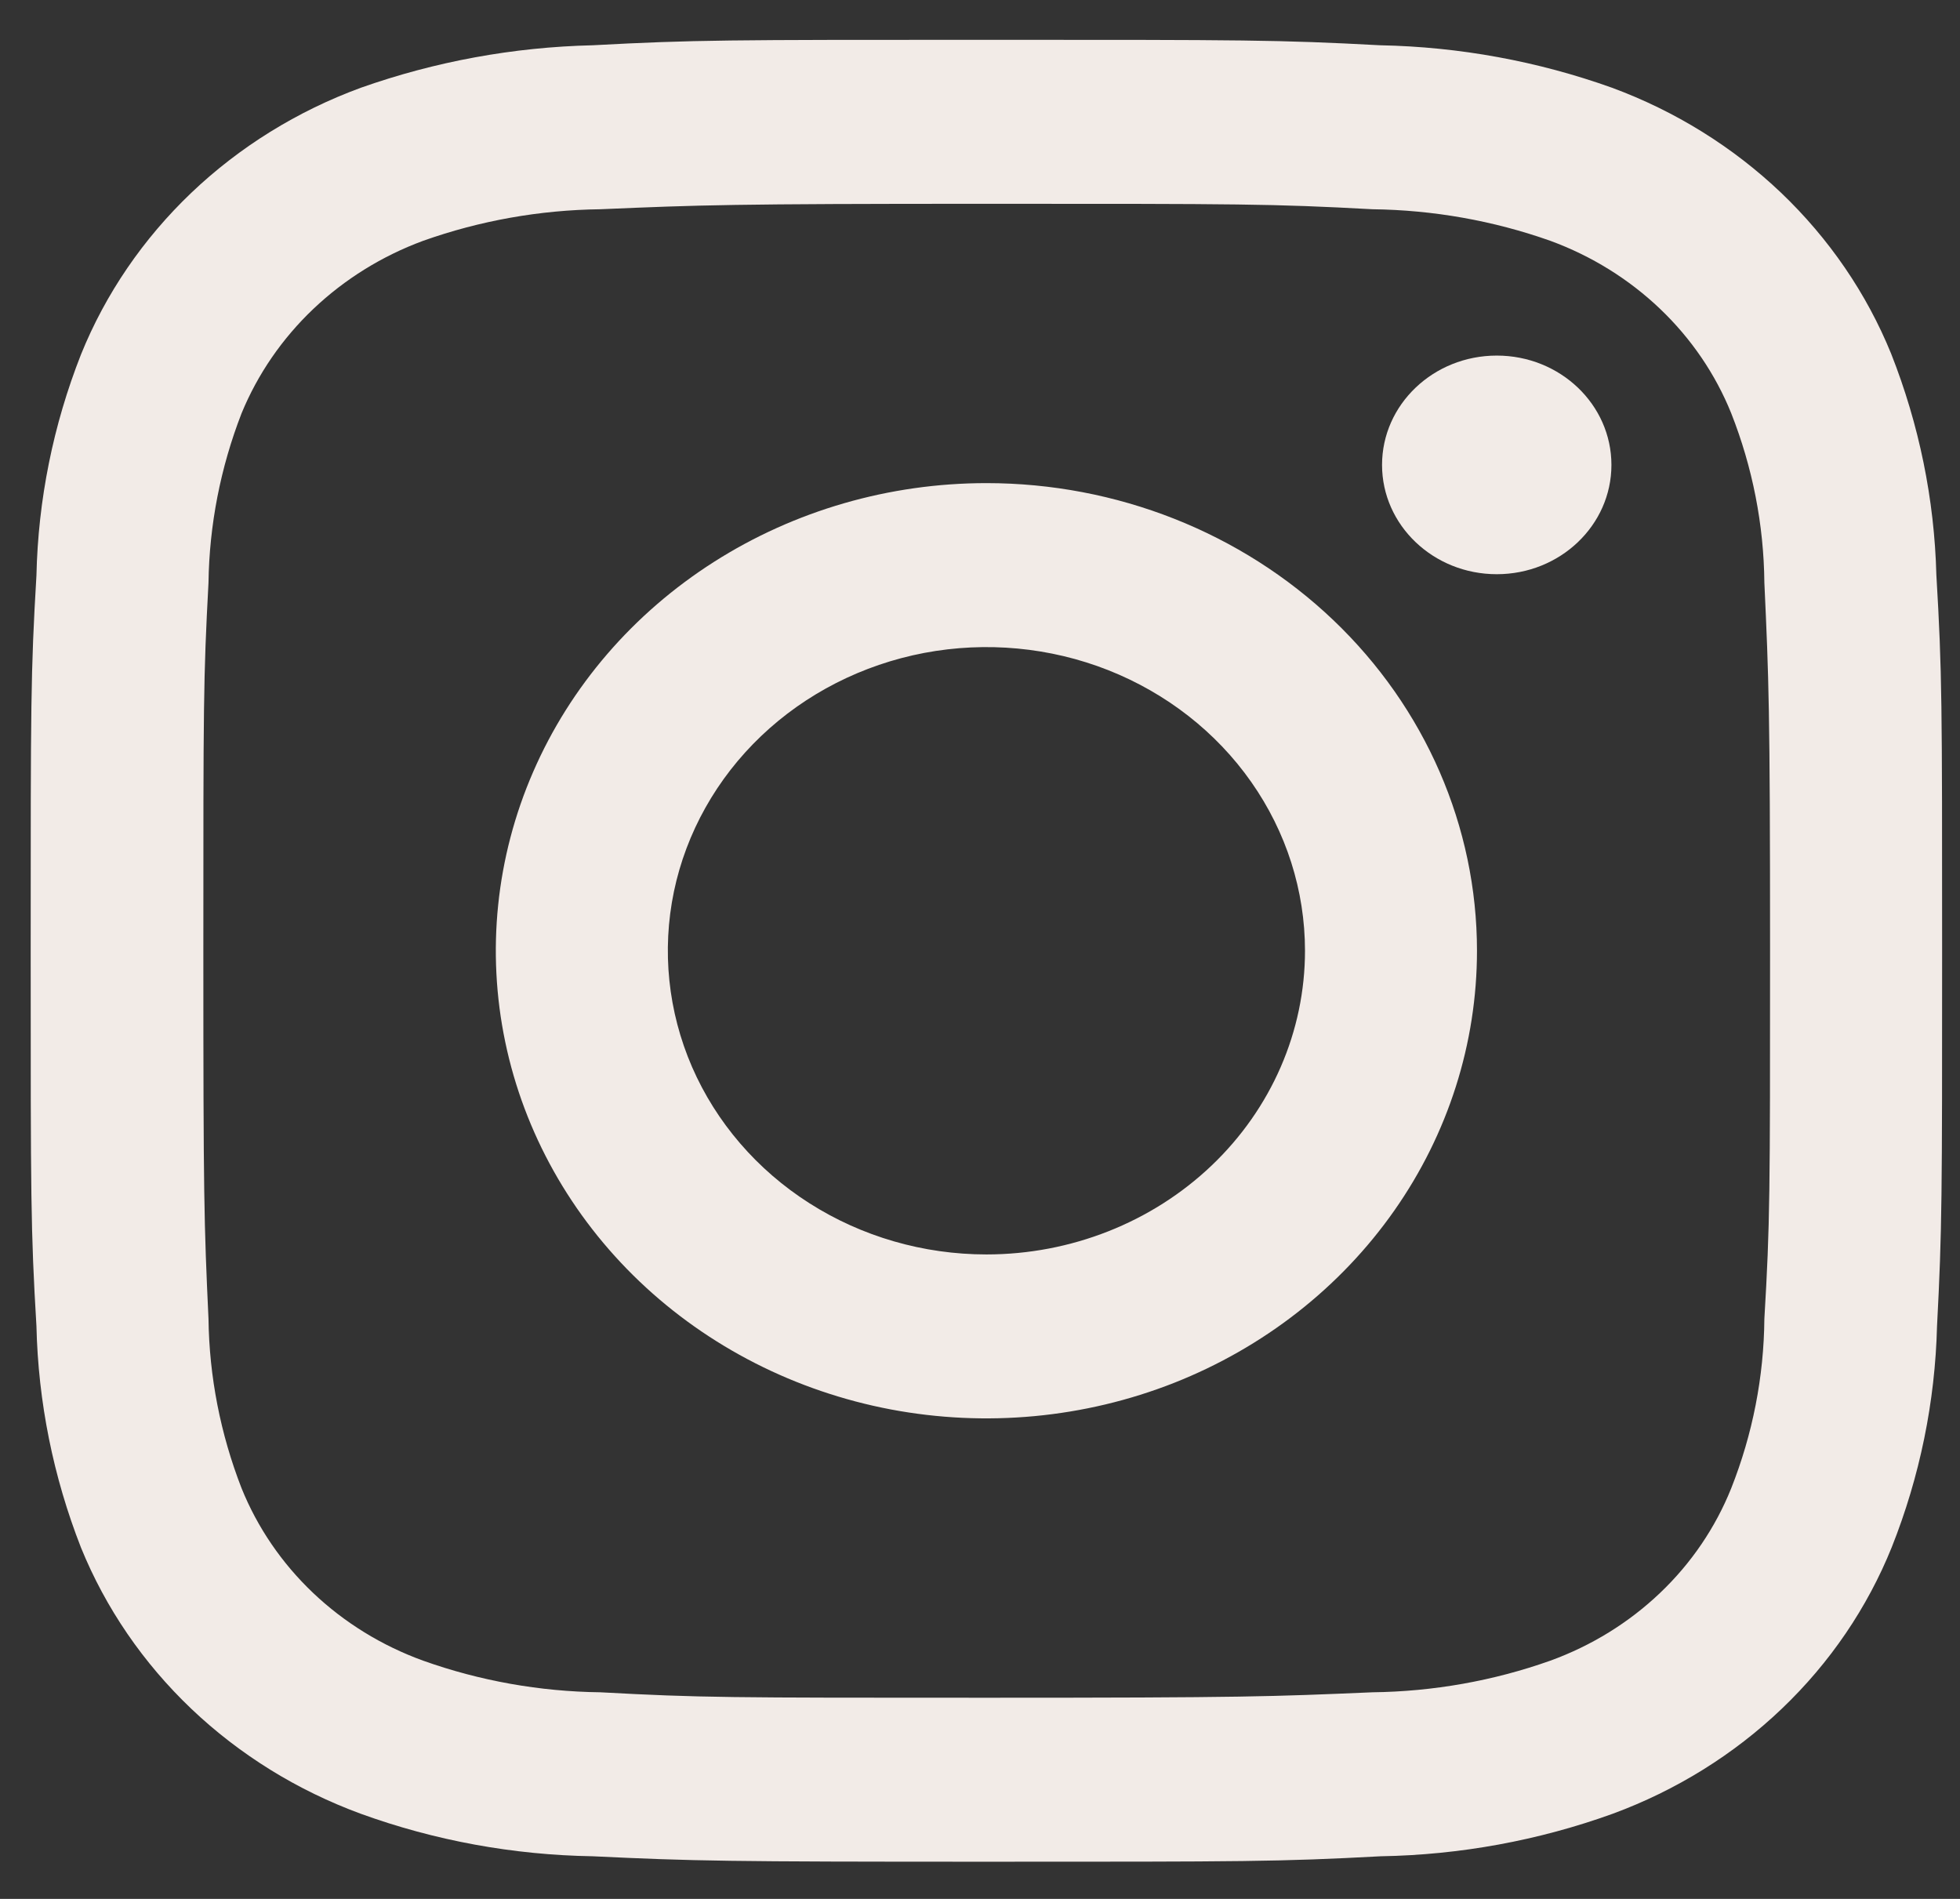
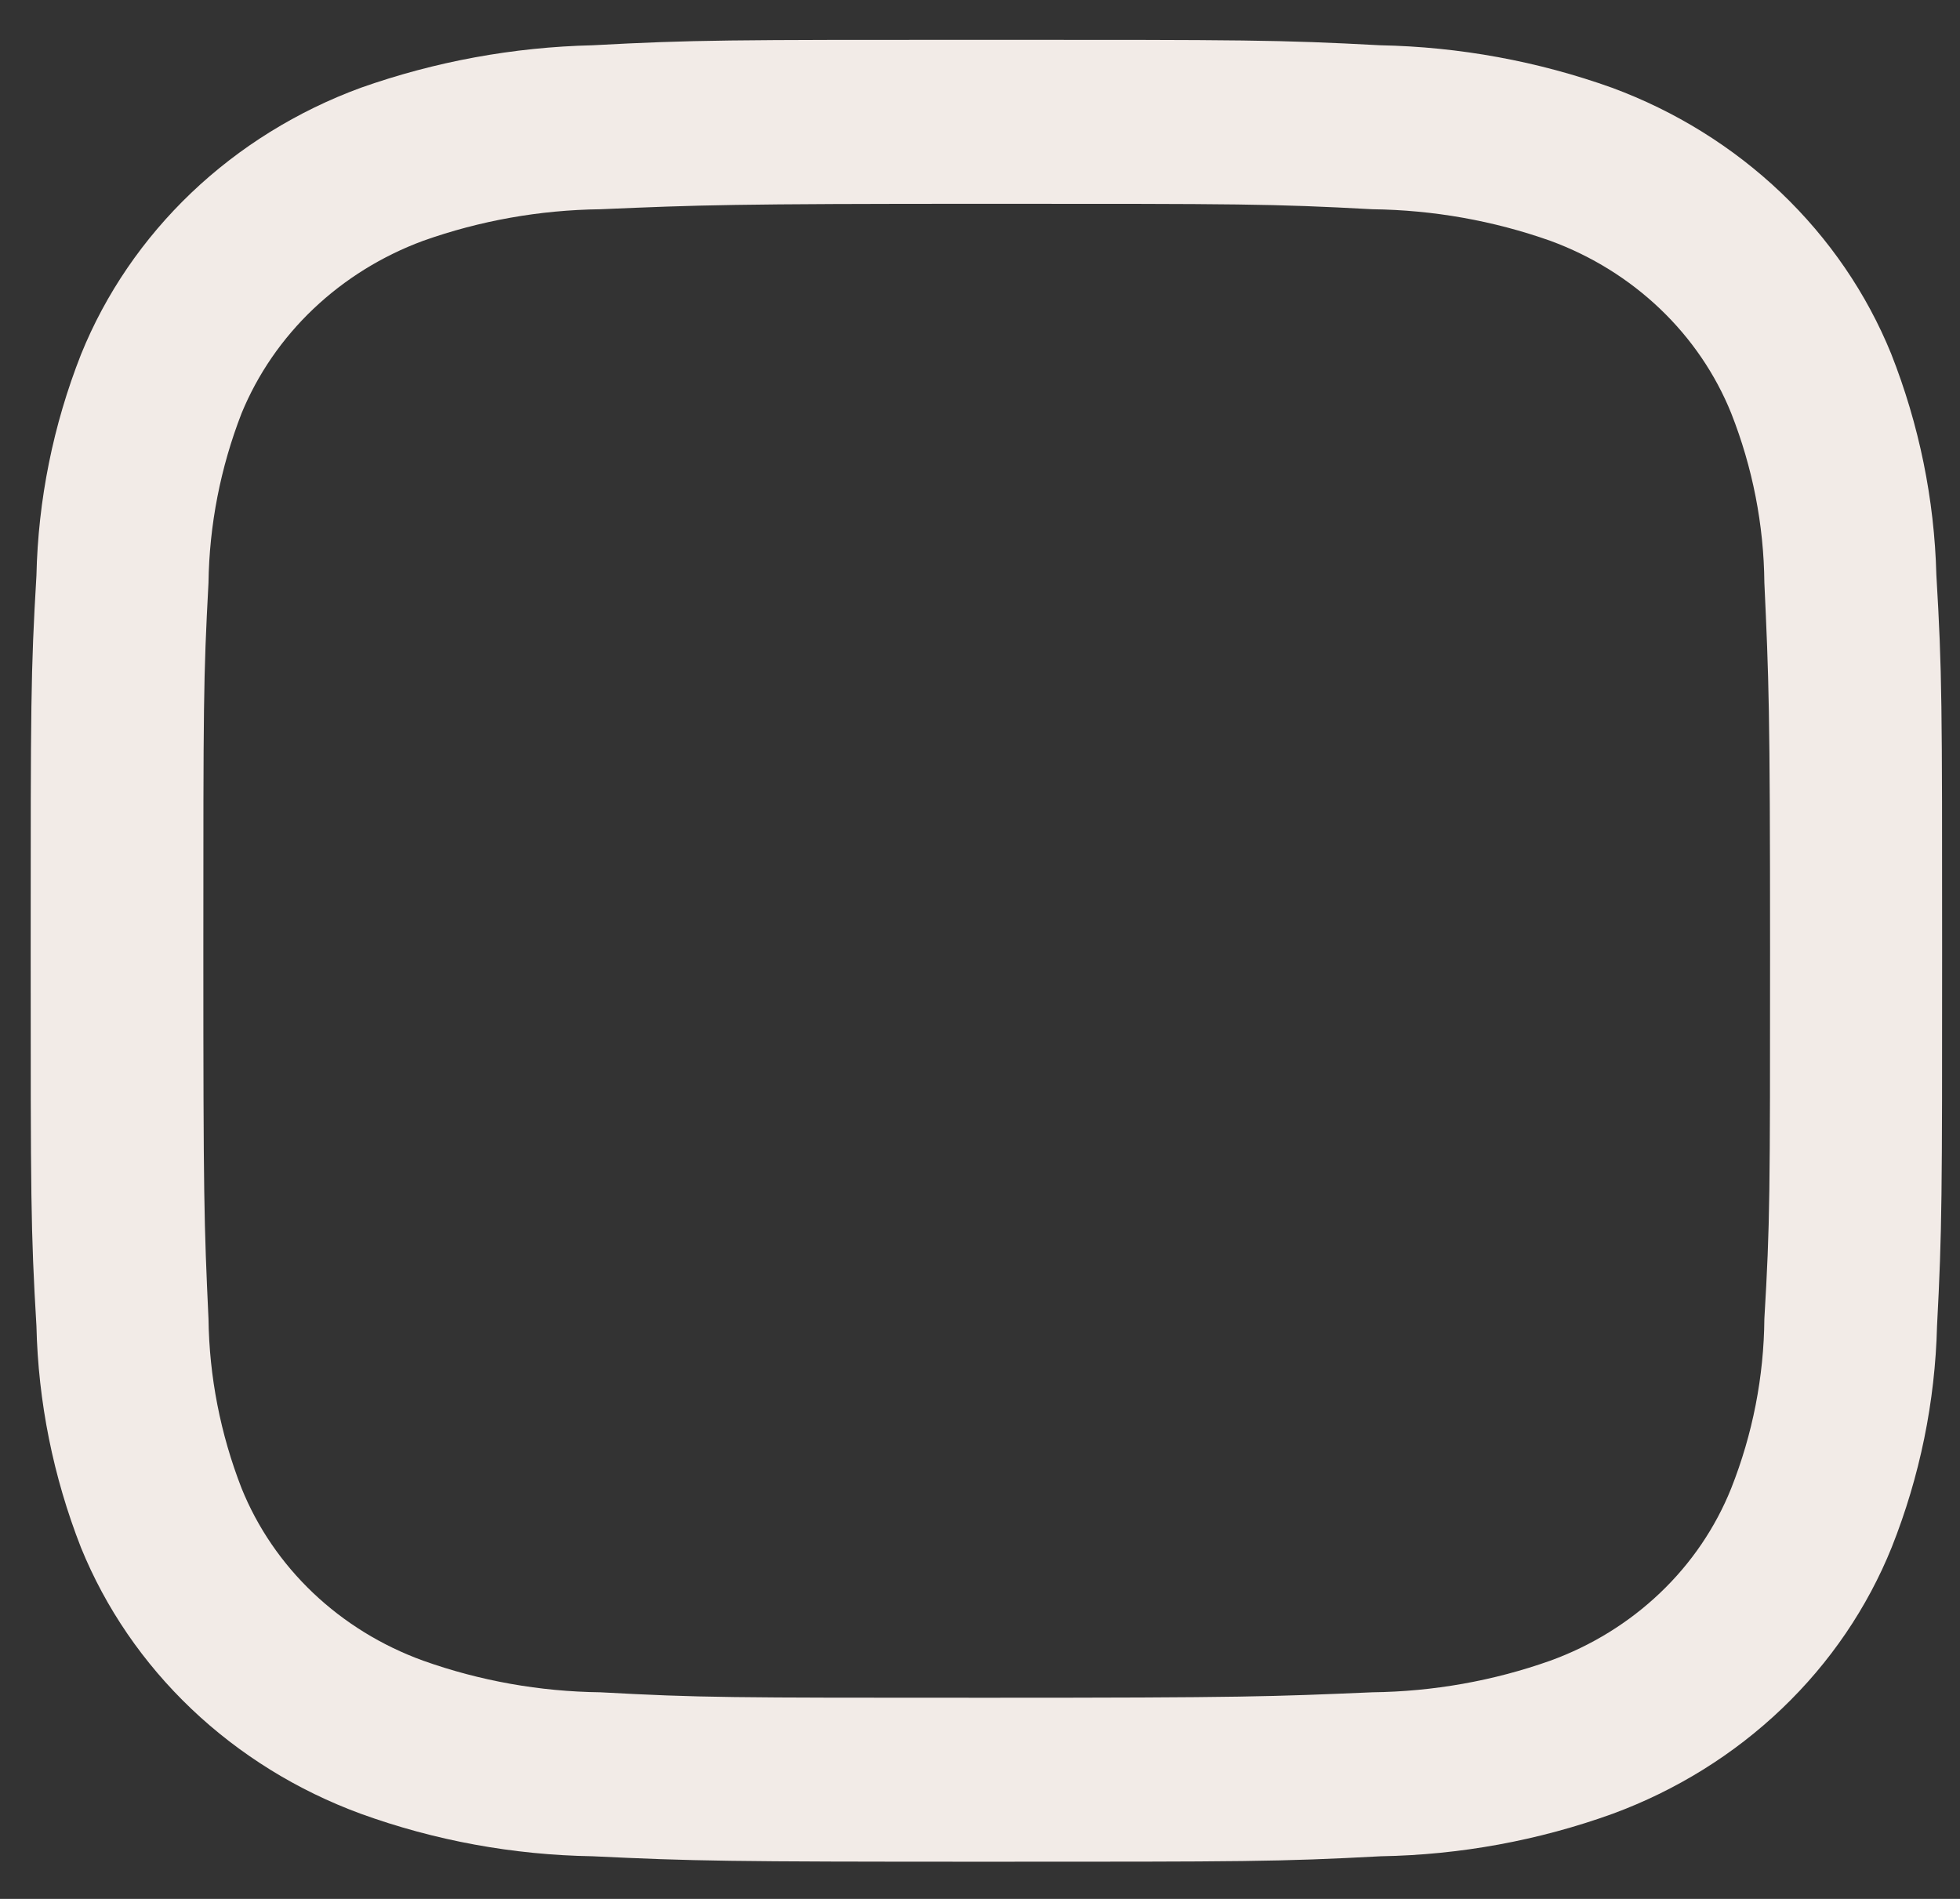
<svg xmlns="http://www.w3.org/2000/svg" width="32" height="31" viewBox="0 0 32 31" fill="none">
  <rect x="0" y="0" width="32" height="31" fill="#333333" stroke="none" />
  <path d="M16.105 3.327C20.265 3.327 20.765 3.327 22.408 3.416C23.399 3.428 24.381 3.602 25.311 3.931C25.982 4.177 26.592 4.555 27.101 5.04C27.61 5.525 28.007 6.107 28.265 6.747C28.614 7.632 28.797 8.568 28.806 9.513C28.878 11.08 28.899 11.556 28.899 15.521C28.899 19.487 28.899 19.963 28.806 21.53C28.798 22.475 28.615 23.412 28.265 24.296C28.008 24.937 27.613 25.52 27.103 26.005C26.594 26.49 25.983 26.867 25.311 27.111C24.381 27.441 23.399 27.615 22.408 27.627C20.765 27.697 20.328 27.716 16.105 27.716C11.881 27.716 11.444 27.716 9.801 27.627C8.813 27.615 7.835 27.441 6.909 27.111C6.235 26.867 5.623 26.49 5.112 26.005C4.601 25.52 4.203 24.937 3.944 24.296C3.599 23.41 3.416 22.474 3.404 21.53C3.331 19.963 3.32 19.547 3.32 15.521C3.32 11.496 3.32 11.08 3.404 9.513C3.417 8.569 3.6 7.633 3.944 6.747C4.207 6.108 4.606 5.527 5.117 5.042C5.627 4.558 6.237 4.179 6.909 3.931C7.835 3.602 8.813 3.428 9.801 3.416C11.444 3.346 11.944 3.327 16.105 3.327ZM16.105 0.65C11.871 0.65 11.34 0.65 9.676 0.739C8.382 0.769 7.103 1.004 5.89 1.433C4.852 1.814 3.909 2.399 3.123 3.148C2.337 3.898 1.723 4.796 1.323 5.785C0.868 6.94 0.622 8.161 0.595 9.394C0.501 10.981 0.501 11.486 0.501 15.521C0.501 19.557 0.501 20.072 0.595 21.649C0.623 22.885 0.869 24.109 1.323 25.267C1.725 26.254 2.339 27.15 3.125 27.898C3.912 28.646 4.853 29.229 5.89 29.61C7.1 30.049 8.381 30.283 9.676 30.304C11.34 30.383 11.871 30.393 16.105 30.393C20.338 30.393 20.879 30.393 22.544 30.304C23.838 30.282 25.119 30.047 26.33 29.61C27.366 29.228 28.307 28.644 29.092 27.894C29.877 27.145 30.488 26.246 30.886 25.258C31.345 24.103 31.594 22.883 31.625 21.649C31.708 20.062 31.708 19.557 31.708 15.521C31.708 11.486 31.708 10.971 31.614 9.384C31.582 8.15 31.332 6.93 30.876 5.775C30.475 4.789 29.862 3.894 29.078 3.146C28.293 2.399 27.354 1.815 26.32 1.433C25.108 0.999 23.827 0.764 22.533 0.739C20.869 0.65 20.338 0.65 16.105 0.65Z" fill="#F2EBE7" />
-   <path d="M16.105 7.887C14.52 7.887 12.972 8.335 11.655 9.174C10.338 10.013 9.311 11.205 8.705 12.6C8.098 13.995 7.94 15.53 8.249 17.011C8.558 18.492 9.321 19.852 10.441 20.92C11.561 21.987 12.988 22.714 14.542 23.009C16.096 23.303 17.706 23.152 19.17 22.575C20.633 21.997 21.884 21.018 22.764 19.763C23.645 18.507 24.114 17.031 24.114 15.521C24.114 13.497 23.27 11.555 21.768 10.123C20.266 8.692 18.229 7.887 16.105 7.887ZM16.105 20.479C15.076 20.479 14.07 20.188 13.215 19.643C12.36 19.099 11.693 18.324 11.299 17.419C10.906 16.513 10.803 15.516 11.003 14.554C11.204 13.593 11.7 12.709 12.427 12.016C13.154 11.323 14.081 10.851 15.09 10.659C16.099 10.468 17.145 10.566 18.095 10.941C19.045 11.317 19.858 11.952 20.429 12.767C21.001 13.582 21.306 14.541 21.306 15.521C21.306 16.836 20.758 18.097 19.782 19.027C18.807 19.956 17.484 20.479 16.105 20.479Z" fill="#F2EBE7" />
-   <path d="M24.437 9.374C25.471 9.374 26.309 8.575 26.309 7.59C26.309 6.604 25.471 5.805 24.437 5.805C23.403 5.805 22.564 6.604 22.564 7.59C22.564 8.575 23.403 9.374 24.437 9.374Z" fill="#F2EBE7" />
</svg>